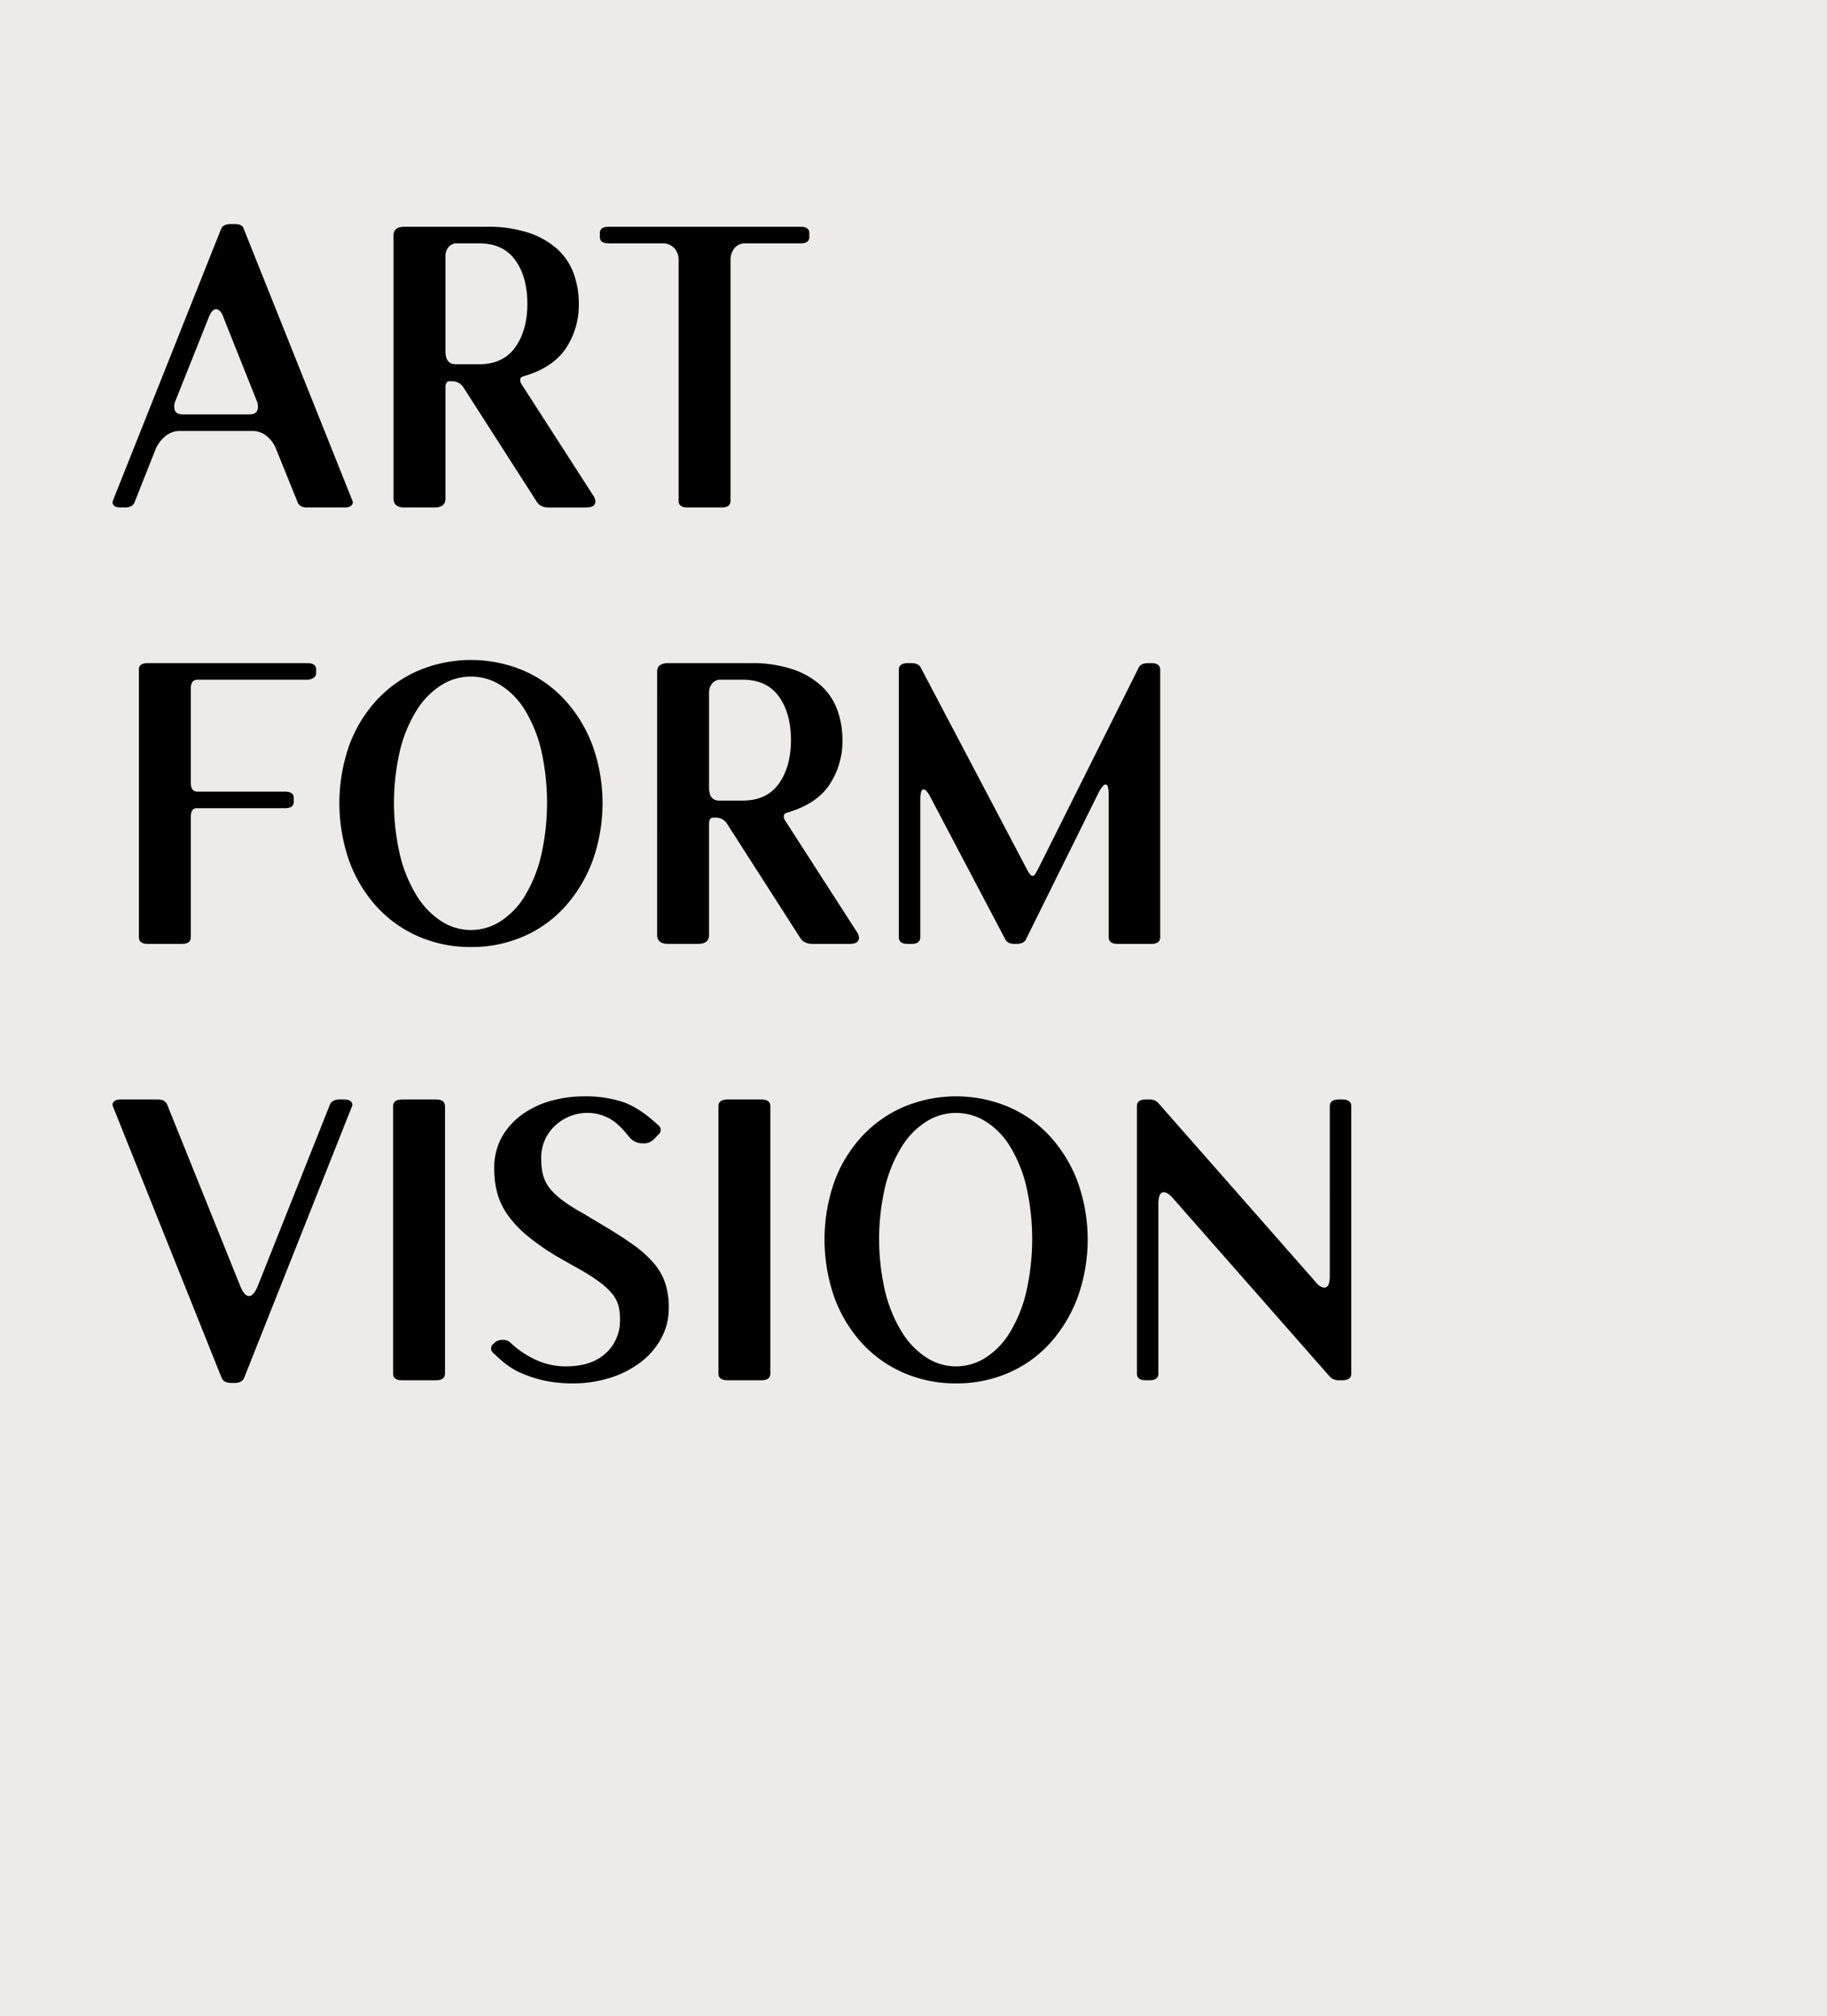
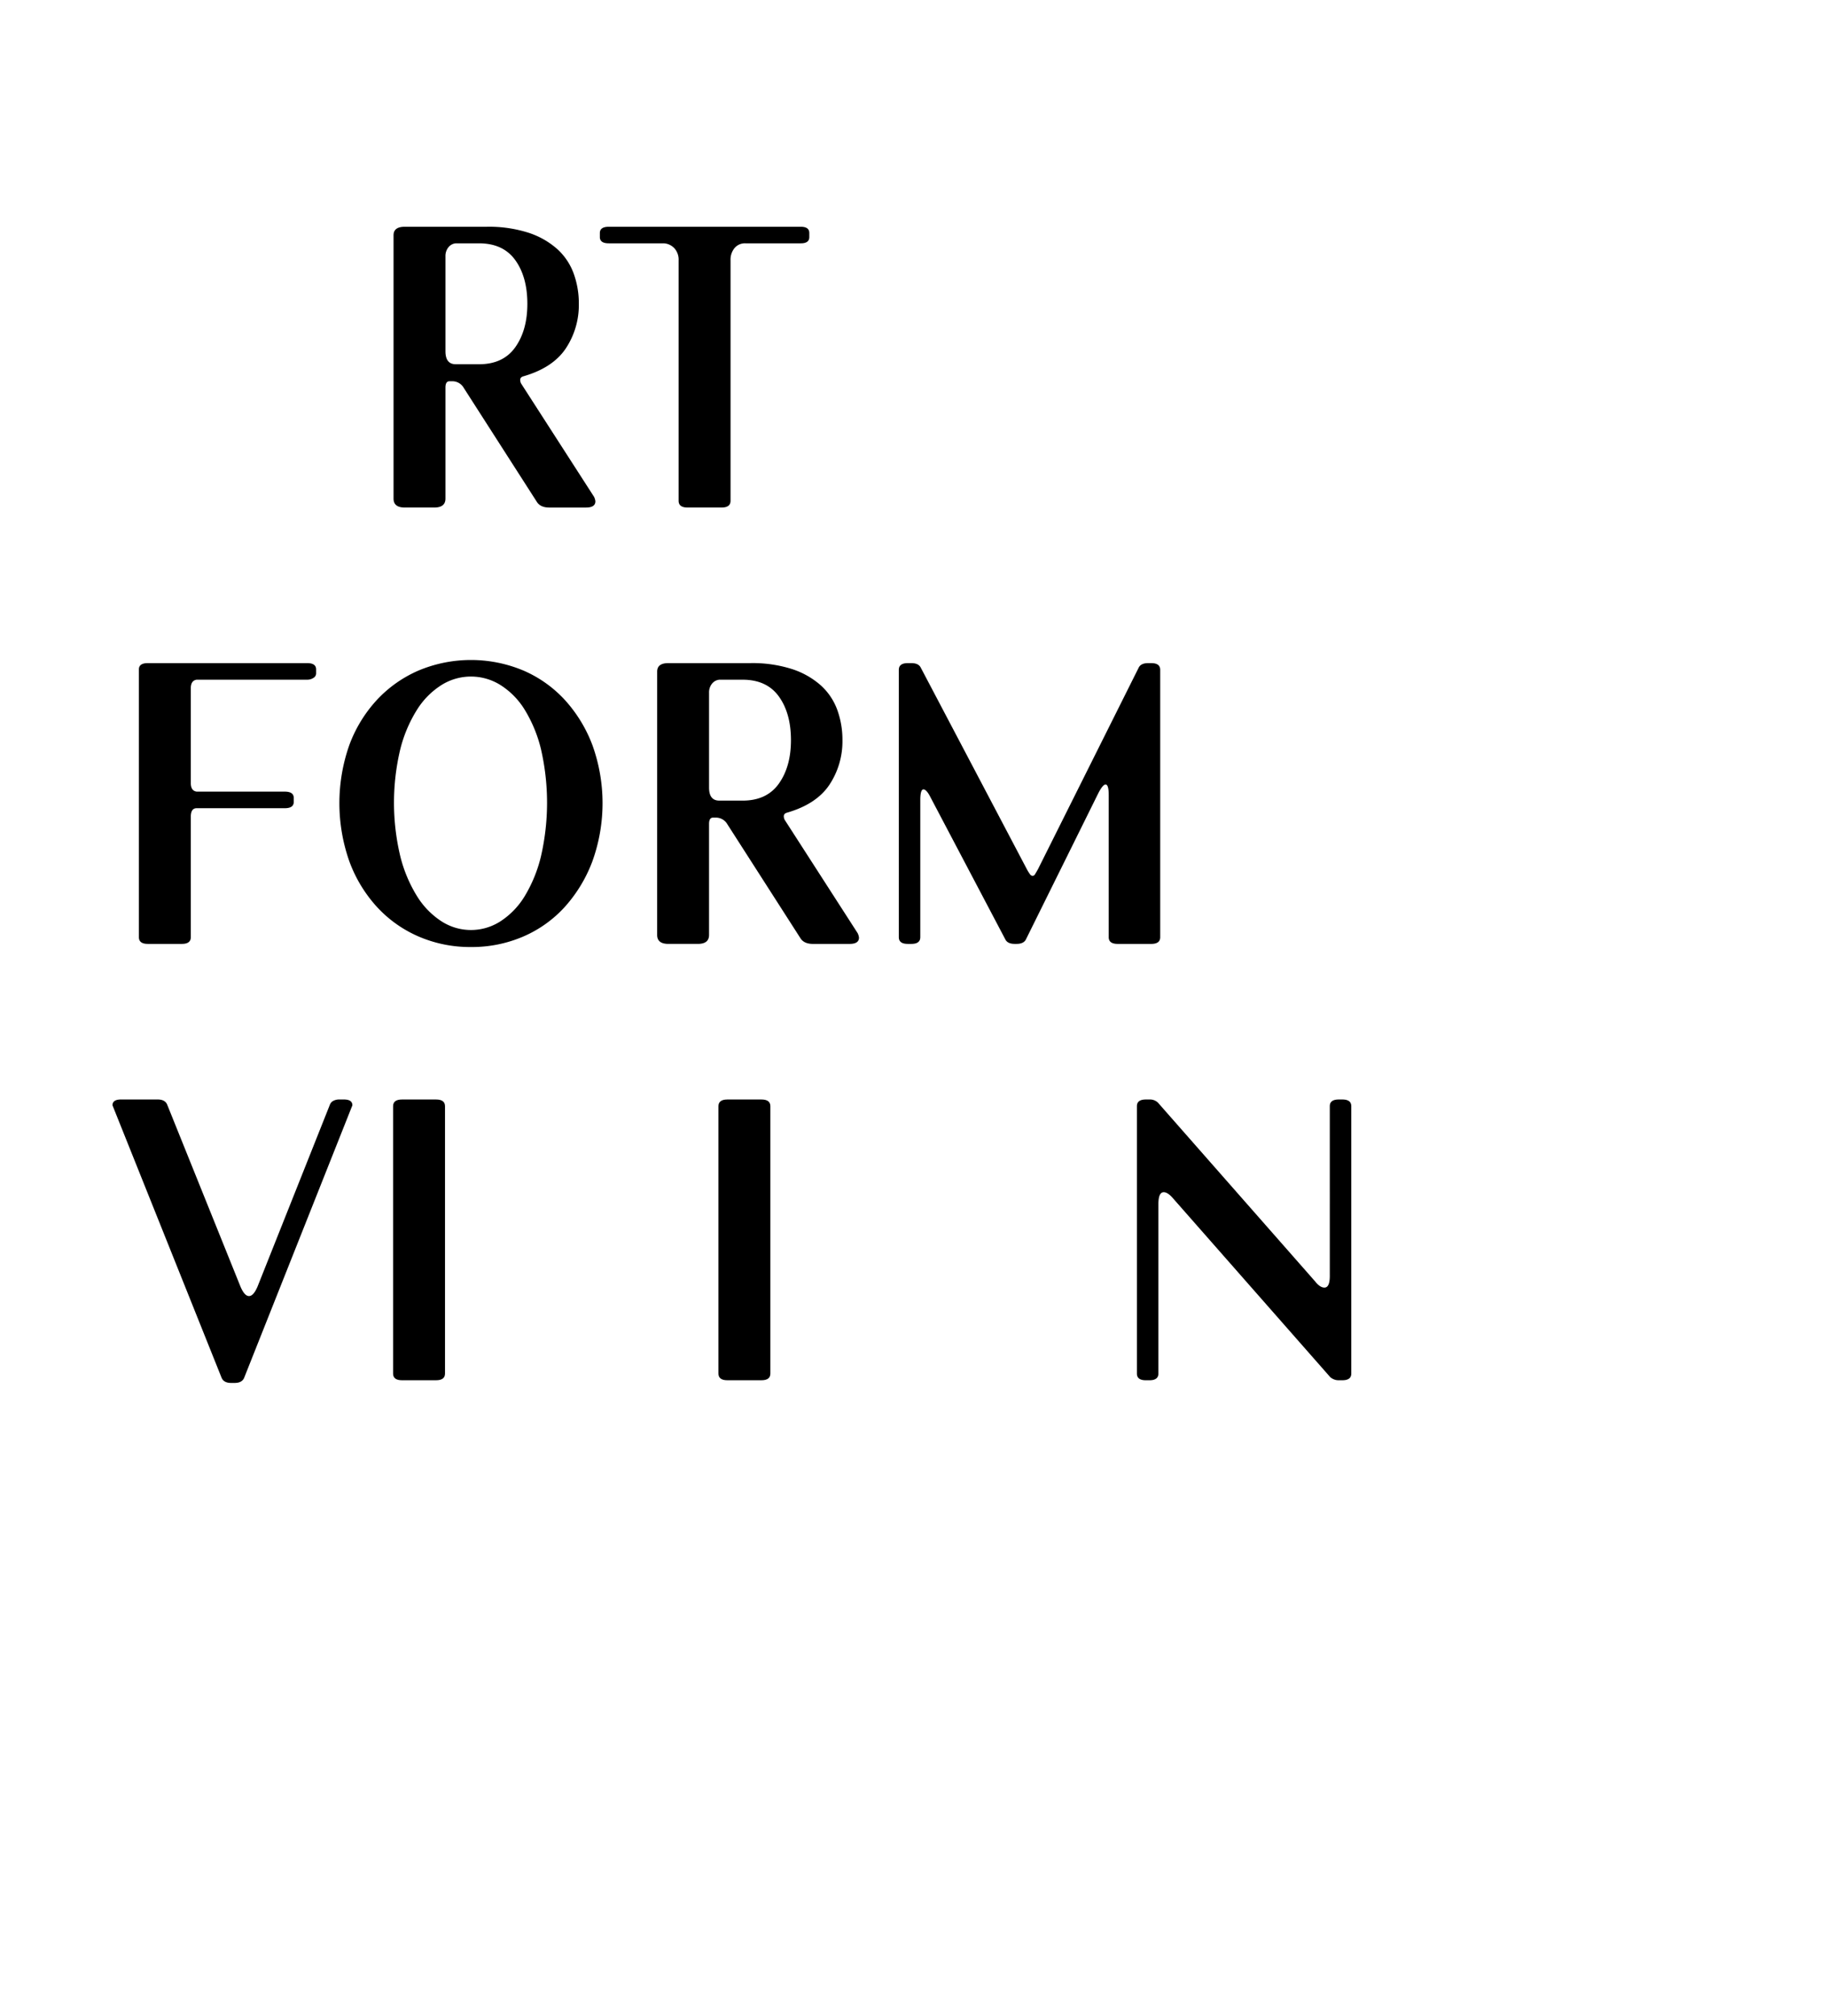
<svg xmlns="http://www.w3.org/2000/svg" id="Layer_1" data-name="Layer 1" viewBox="0 0 638.88 704.64">
  <title>Final_ART FORM (2)</title>
-   <rect width="638.88" height="704.64" fill="#ecebe9" />
-   <path d="M123.377,175.341q0,2.034-2.973,2.034h-12.99q-2.505,0-3.286-1.722l-7.669-18.936a10.622,10.622,0,0,0-3.286-4.382,7.68,7.68,0,0,0-4.852-1.722H62.812a7.669,7.669,0,0,0-4.852,1.722,11.935,11.935,0,0,0-3.443,4.382l-7.512,18.936a2.471,2.471,0,0,1-1.173,1.252,4.357,4.357,0,0,1-2.113.47H42.31q-2.975,0-2.973-2.034L77.366,79.876q.782-1.563,3.287-1.565h1.408q2.659,0,3.13,1.565ZM61.4,139.972a4.841,4.841,0,0,0-.469,2.19q0,2.664,2.973,2.661H87.226q2.971,0,2.973-2.661a4.841,4.841,0,0,0-.469-2.19l-11.425-28.64q-1.1-3.286-2.817-3.286-1.408,0-2.66,3.286Z" />
  <path d="M137.617,82.223q0-2.971,3.912-2.974h28.64a45.217,45.217,0,0,1,14.711,2.113A28.25,28.25,0,0,1,194.9,87.074a21.462,21.462,0,0,1,5.711,8.53,30.585,30.585,0,0,1,1.8,10.564,27.422,27.422,0,0,1-4.538,15.571q-4.54,6.807-14.867,9.782-1.1.314-1.1,1.251a2.755,2.755,0,0,0,.313,1.252l25.51,39.6a4.741,4.741,0,0,1,.469,1.565q0,2.193-3.286,2.191H192.079q-3.133,0-4.383-2.034L162.188,135.59a4.6,4.6,0,0,0-3.914-2.348h-1.095q-1.408,0-1.408,2.191v38.812q0,3.132-3.913,3.13H141.529q-3.913,0-3.912-3.13ZM167.508,127.3q8.452,0,12.677-5.947t4.225-15.18q0-9.392-4.225-15.259T167.508,85.04H159.37a3.691,3.691,0,0,0-2.582,1.408,4.8,4.8,0,0,0-1.017,3.13v33.179q0,4.541,3.6,4.538Z" />
  <path d="M237.306,90.987a5.884,5.884,0,0,0-1.487-4.225,5.451,5.451,0,0,0-3.677-1.722h-19.25q-3.132,0-3.13-2.191V81.44q0-2.19,3.13-2.191H280.03q2.972,0,2.974,2.191v1.409q0,2.194-2.974,2.191H260.624a4.7,4.7,0,0,0-3.756,1.644,6.384,6.384,0,0,0-1.408,4.3v84.04q0,2.349-3.13,2.348H240.436q-3.132,0-3.13-2.348Z" />
  <path d="M48.57,233.94q0-2.19,3.13-2.191h55.714q3.129,0,3.13,2.191v1.409a1.838,1.838,0,0,1-.939,1.565,3.854,3.854,0,0,1-2.191.626H68.759q-2.035.315-2.035,2.974v33.177q0,2.664,2.035,2.974h30.83q3.129,0,3.13,2.191v1.409q0,2.193-3.13,2.19H68.759q-2.035,0-2.035,2.974v42.1q0,2.349-3.13,2.348H51.7q-3.132,0-3.13-2.348Z" />
  <path d="M164.691,330.971a45.383,45.383,0,0,1-18.31-3.678,42.828,42.828,0,0,1-14.632-10.407,48.084,48.084,0,0,1-9.625-15.963,61.142,61.142,0,0,1,0-40.456,47.39,47.39,0,0,1,9.625-15.806,43.383,43.383,0,0,1,14.632-10.329,47.417,47.417,0,0,1,36.621,0,42.6,42.6,0,0,1,14.555,10.329,49.254,49.254,0,0,1,9.625,15.806,59.865,59.865,0,0,1,0,40.456,49.981,49.981,0,0,1-9.625,15.963A42.059,42.059,0,0,1,183,327.293,45.381,45.381,0,0,1,164.691,330.971Zm0-94.527a19.448,19.448,0,0,0-10.328,2.974,27.407,27.407,0,0,0-8.53,8.607,47.686,47.686,0,0,0-5.868,13.851,80.577,80.577,0,0,0,0,37.325,48.732,48.732,0,0,0,5.868,14.007,27.963,27.963,0,0,0,8.53,8.764,19.01,19.01,0,0,0,20.658,0,27.29,27.29,0,0,0,8.451-8.764,48.811,48.811,0,0,0,5.712-14.007,83.472,83.472,0,0,0,0-37.325,47.756,47.756,0,0,0-5.712-13.851,26.746,26.746,0,0,0-8.451-8.607A19.465,19.465,0,0,0,164.691,236.444Z" />
  <path d="M229.8,234.723q0-2.972,3.913-2.974h28.64a45.221,45.221,0,0,1,14.711,2.113,28.236,28.236,0,0,1,10.015,5.712,21.454,21.454,0,0,1,5.712,8.53,30.608,30.608,0,0,1,1.8,10.564,27.429,27.429,0,0,1-4.538,15.571q-4.54,6.807-14.867,9.782c-.732.209-1.1.625-1.1,1.251a2.766,2.766,0,0,0,.312,1.252l25.51,39.6a4.725,4.725,0,0,1,.47,1.565q0,2.193-3.286,2.191H284.258q-3.133,0-4.383-2.034L254.366,288.09a4.6,4.6,0,0,0-3.913-2.348h-1.1q-1.407,0-1.408,2.191v38.812q0,3.132-3.912,3.13H233.708q-3.914,0-3.913-3.13ZM259.687,279.8q8.451,0,12.676-5.947t4.226-15.18q0-9.392-4.226-15.259t-12.676-5.869h-8.138a3.691,3.691,0,0,0-2.582,1.408,4.8,4.8,0,0,0-1.018,3.13v33.179q0,4.541,3.6,4.538Z" />
  <path d="M358.751,328.31q-.784,1.566-3.286,1.565h-.626q-2.505,0-3.286-1.565L325.417,278.7q-1.408-2.817-2.5-2.816t-1.1,3.756v47.888q0,2.349-3.129,2.348h-1.252q-3.133,0-3.13-2.348V234.1q0-2.347,3.13-2.348h1.252q2.5,0,3.286,1.565l37.09,70.425a13.818,13.818,0,0,0,1.174,1.878,1.114,1.114,0,0,0,.861.47.919.919,0,0,0,.782-.47q.312-.468,1.1-1.878l35.212-70.425q.781-1.563,3.287-1.565h1.1q3.129,0,3.13,2.348v93.43q0,2.349-3.13,2.348H390.834q-3.133,0-3.13-2.348v-49.61q0-3.756-1.1-3.756-.939,0-2.5,2.974Z" />
  <path d="M115.4,385.971a2.47,2.47,0,0,1,1.173-1.252,4.357,4.357,0,0,1,2.113-.47h1.565q2.971,0,2.974,2.035L85.348,481.593q-.784,1.719-3.287,1.721H80.809q-2.5,0-3.286-1.721L39.337,386.284q0-2.031,2.973-2.035H55.143q2.5,0,3.287,1.722L84.1,449.666q1.408,3.287,2.973,3.287t2.974-3.287Z" />
  <path d="M137.46,386.6q0-2.347,3.13-2.348h11.894q3.129,0,3.13,2.348v93.43q0,2.349-3.13,2.348H140.59q-3.133,0-3.13-2.348Z" />
-   <path d="M172.984,469.229a3.6,3.6,0,0,1,2.662-.939,3.7,3.7,0,0,1,2.66.782,32.951,32.951,0,0,0,8.921,6.1,24.757,24.757,0,0,0,10.641,2.347q8.921,0,13.929-4.538a15.477,15.477,0,0,0,5.008-12.05,18.448,18.448,0,0,0-.548-4.618,10.932,10.932,0,0,0-2.112-4.068,24.371,24.371,0,0,0-4.226-3.991,63.73,63.73,0,0,0-6.73-4.382l-7.511-4.226a84.432,84.432,0,0,1-11.269-7.747,37.94,37.94,0,0,1-6.964-7.433,24.307,24.307,0,0,1-3.6-7.668,32.764,32.764,0,0,1-1.018-8.3,22.155,22.155,0,0,1,2.661-11.111,24.562,24.562,0,0,1,7.12-7.9,31.671,31.671,0,0,1,10.095-4.773,43.742,43.742,0,0,1,11.737-1.565,41.551,41.551,0,0,1,13.3,1.956q5.789,1.959,12.363,8.06a2.048,2.048,0,0,1,0,3.443l.157-.157a23.1,23.1,0,0,1-2.27,2.27,4.911,4.911,0,0,1-3.208.861,5.929,5.929,0,0,1-4.851-2.348q-3.913-5.007-7.434-6.651a15.768,15.768,0,0,0-6.651-1.644,16.49,16.49,0,0,0-11.816,4.539,15.1,15.1,0,0,0-4.773,11.424,22.094,22.094,0,0,0,.7,5.947,12.681,12.681,0,0,0,2.426,4.618,24.587,24.587,0,0,0,4.461,4.146A63.27,63.27,0,0,0,203.815,424l7.042,4.225q6.1,3.6,10.487,6.729a40.337,40.337,0,0,1,7.2,6.417,21.012,21.012,0,0,1,4.069,7.042,27.22,27.22,0,0,1,1.252,8.608,22.029,22.029,0,0,1-2.738,10.876,26.255,26.255,0,0,1-7.355,8.373,35.135,35.135,0,0,1-10.643,5.322,42.636,42.636,0,0,1-12.755,1.878,45.293,45.293,0,0,1-10.172-1.018,43.3,43.3,0,0,1-7.747-2.5,25.7,25.7,0,0,1-5.712-3.364,48.974,48.974,0,0,1-4.069-3.6,2.046,2.046,0,0,1,0-3.443Z" />
  <path d="M251.233,386.6q0-2.347,3.131-2.348h11.894q3.129,0,3.13,2.348v93.43q0,2.349-3.13,2.348H254.364q-3.133,0-3.131-2.348Z" />
-   <path d="M334.335,483.471a45.391,45.391,0,0,1-18.311-3.678,42.847,42.847,0,0,1-14.632-10.407,48.114,48.114,0,0,1-9.624-15.963,61.125,61.125,0,0,1,0-40.456,47.421,47.421,0,0,1,9.624-15.806,43.4,43.4,0,0,1,14.632-10.329,47.42,47.42,0,0,1,36.622,0A42.591,42.591,0,0,1,367.2,397.161a49.219,49.219,0,0,1,9.625,15.806,59.849,59.849,0,0,1,0,40.456,49.945,49.945,0,0,1-9.625,15.963,42.055,42.055,0,0,1-14.554,10.407A45.384,45.384,0,0,1,334.335,483.471Zm0-94.527a19.452,19.452,0,0,0-10.329,2.974,27.4,27.4,0,0,0-8.529,8.607,47.687,47.687,0,0,0-5.869,13.851,80.577,80.577,0,0,0,0,37.325,48.732,48.732,0,0,0,5.869,14.007,27.96,27.96,0,0,0,8.529,8.764,19.01,19.01,0,0,0,20.658,0,27.279,27.279,0,0,0,8.451-8.764,48.755,48.755,0,0,0,5.712-14.007,83.472,83.472,0,0,0,0-37.325,47.7,47.7,0,0,0-5.712-13.851,26.736,26.736,0,0,0-8.451-8.607A19.462,19.462,0,0,0,334.335,388.944Z" />
  <path d="M465.013,386.6q0-2.347,3.13-2.348H469.4q3.128,0,3.129,2.348v93.43q0,2.349-3.129,2.348h-1.252a4.134,4.134,0,0,1-1.878-.392,4.215,4.215,0,0,1-1.1-.7l-54.932-62.443q-1.878-2.19-3.286-2.191-1.878,0-1.878,4.225v59.157q0,2.349-3.13,2.348h-1.252q-3.132,0-3.129-2.348V386.6q0-2.347,3.129-2.348h1.252a4.026,4.026,0,0,1,2.974,1.1l54.932,62.443q1.719,2.194,3.286,2.191,1.878,0,1.878-4.069Z" />
</svg>